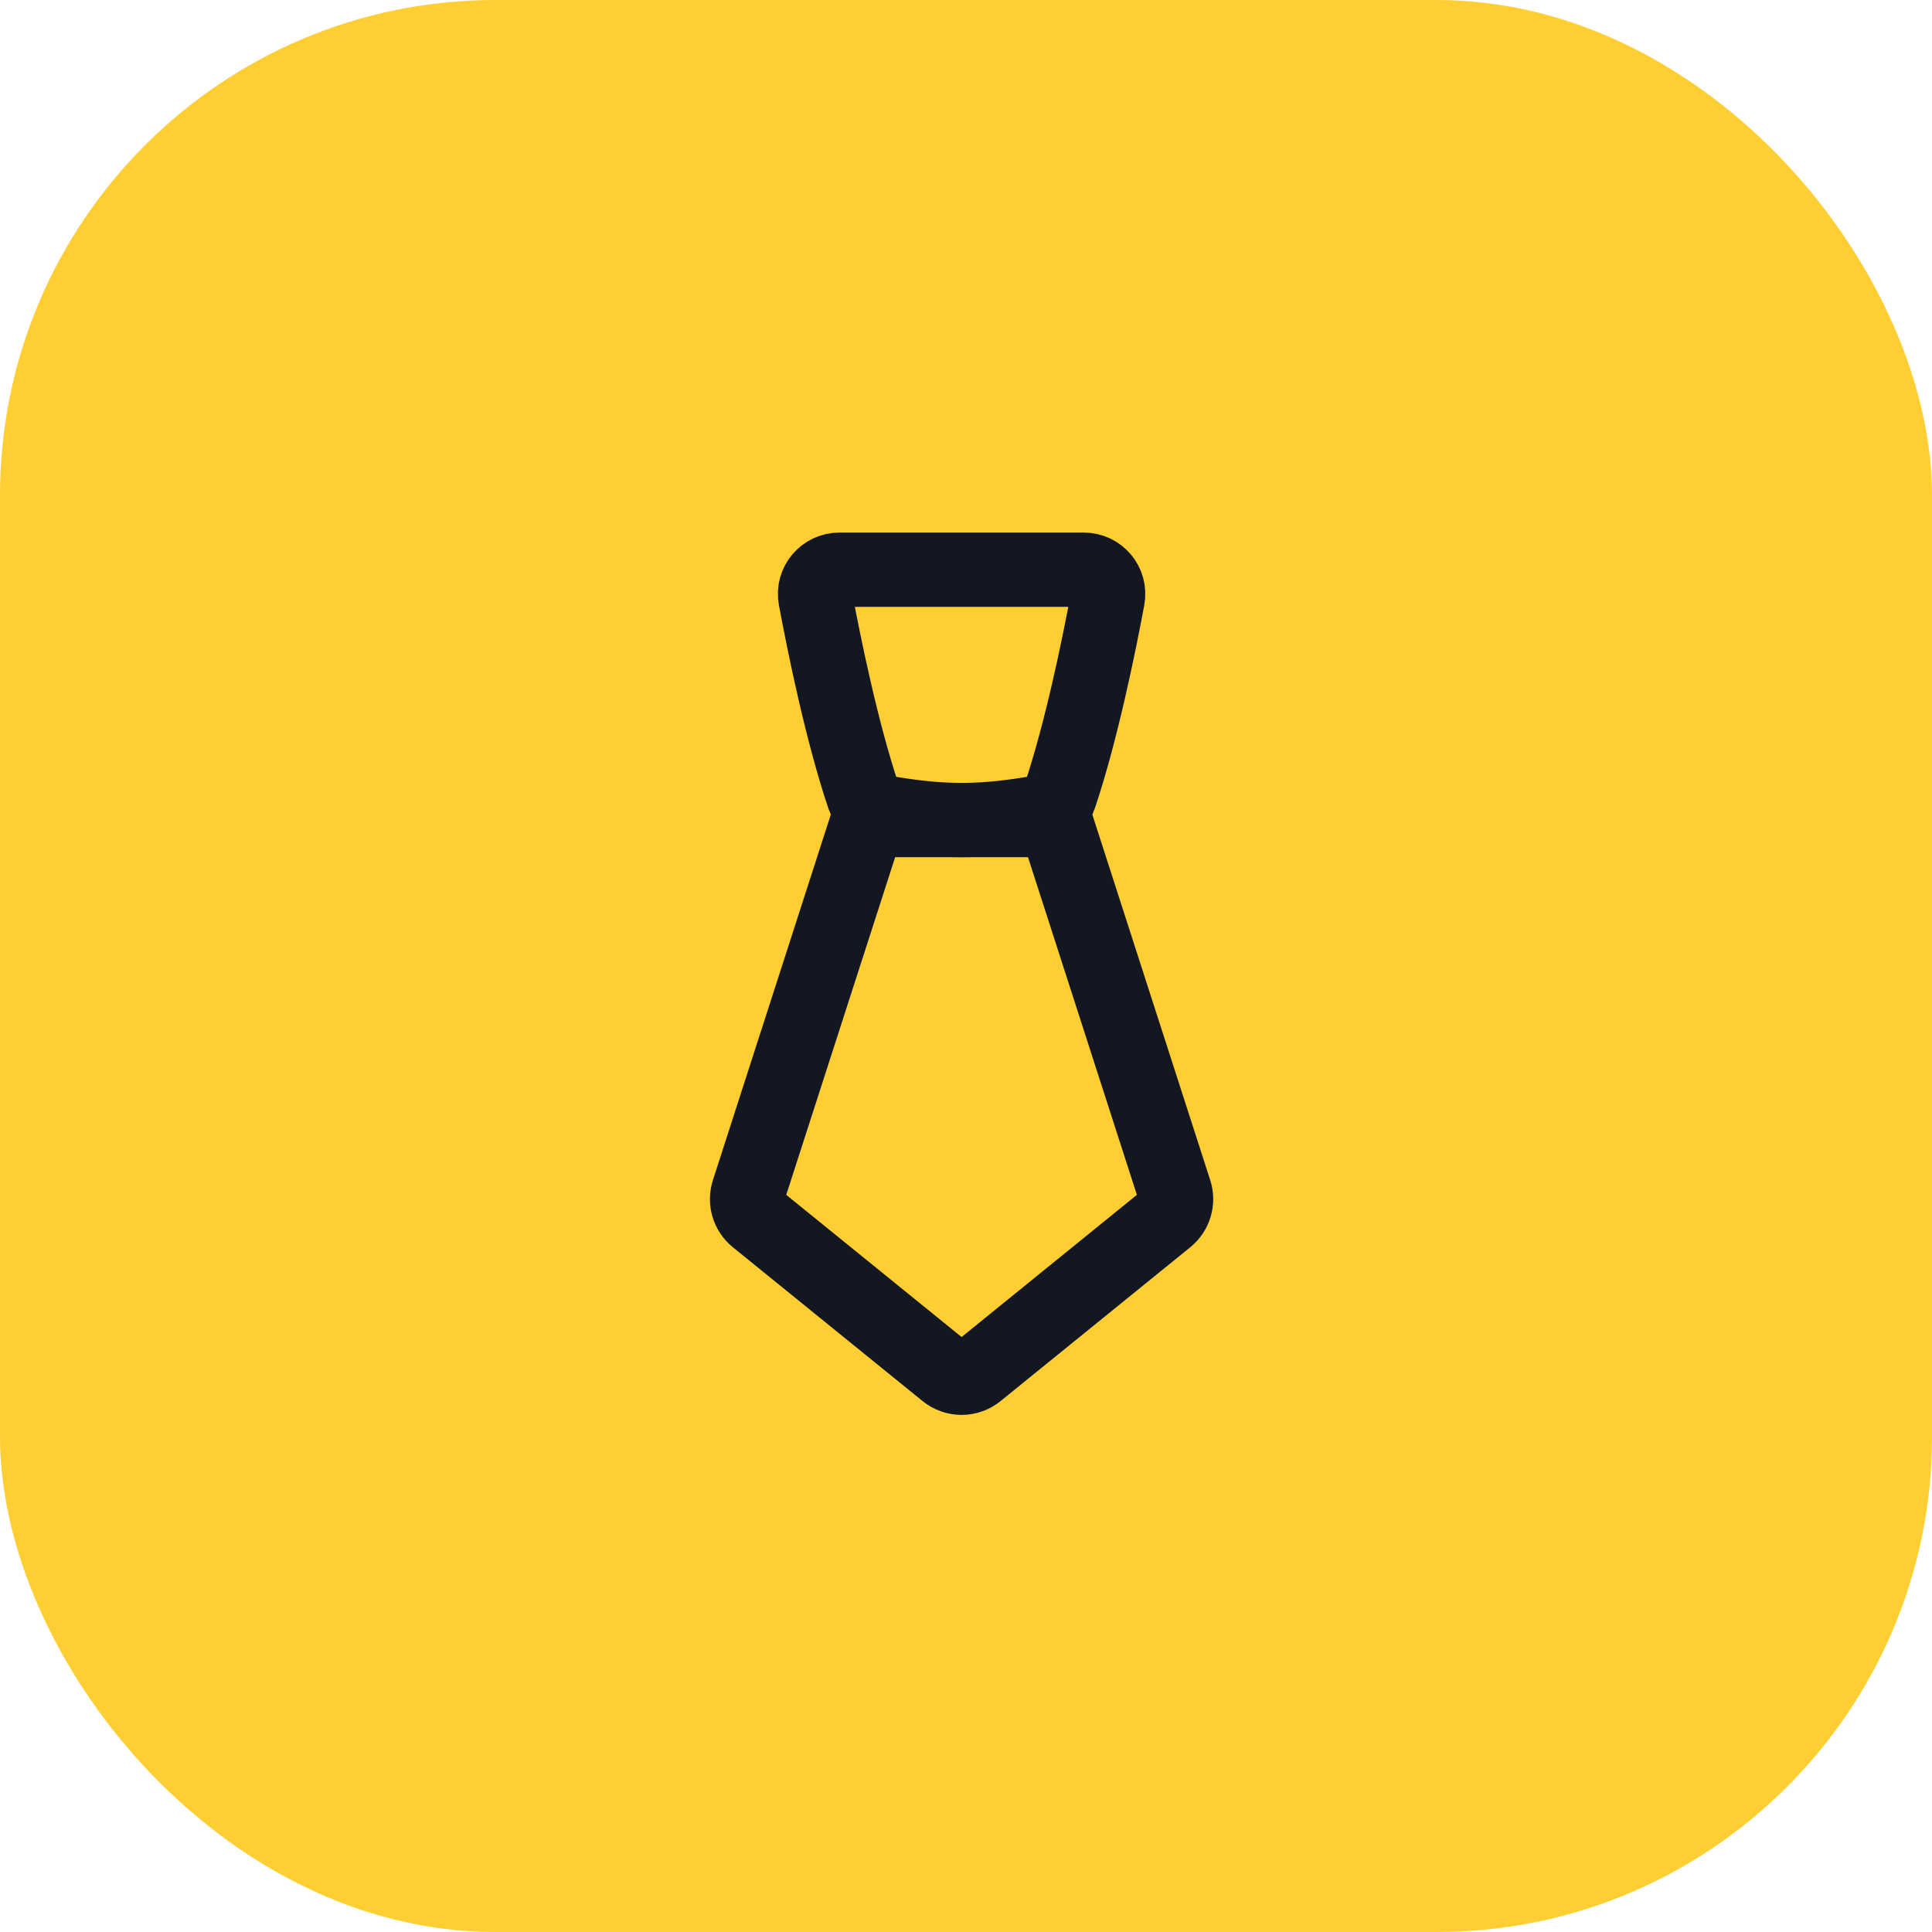
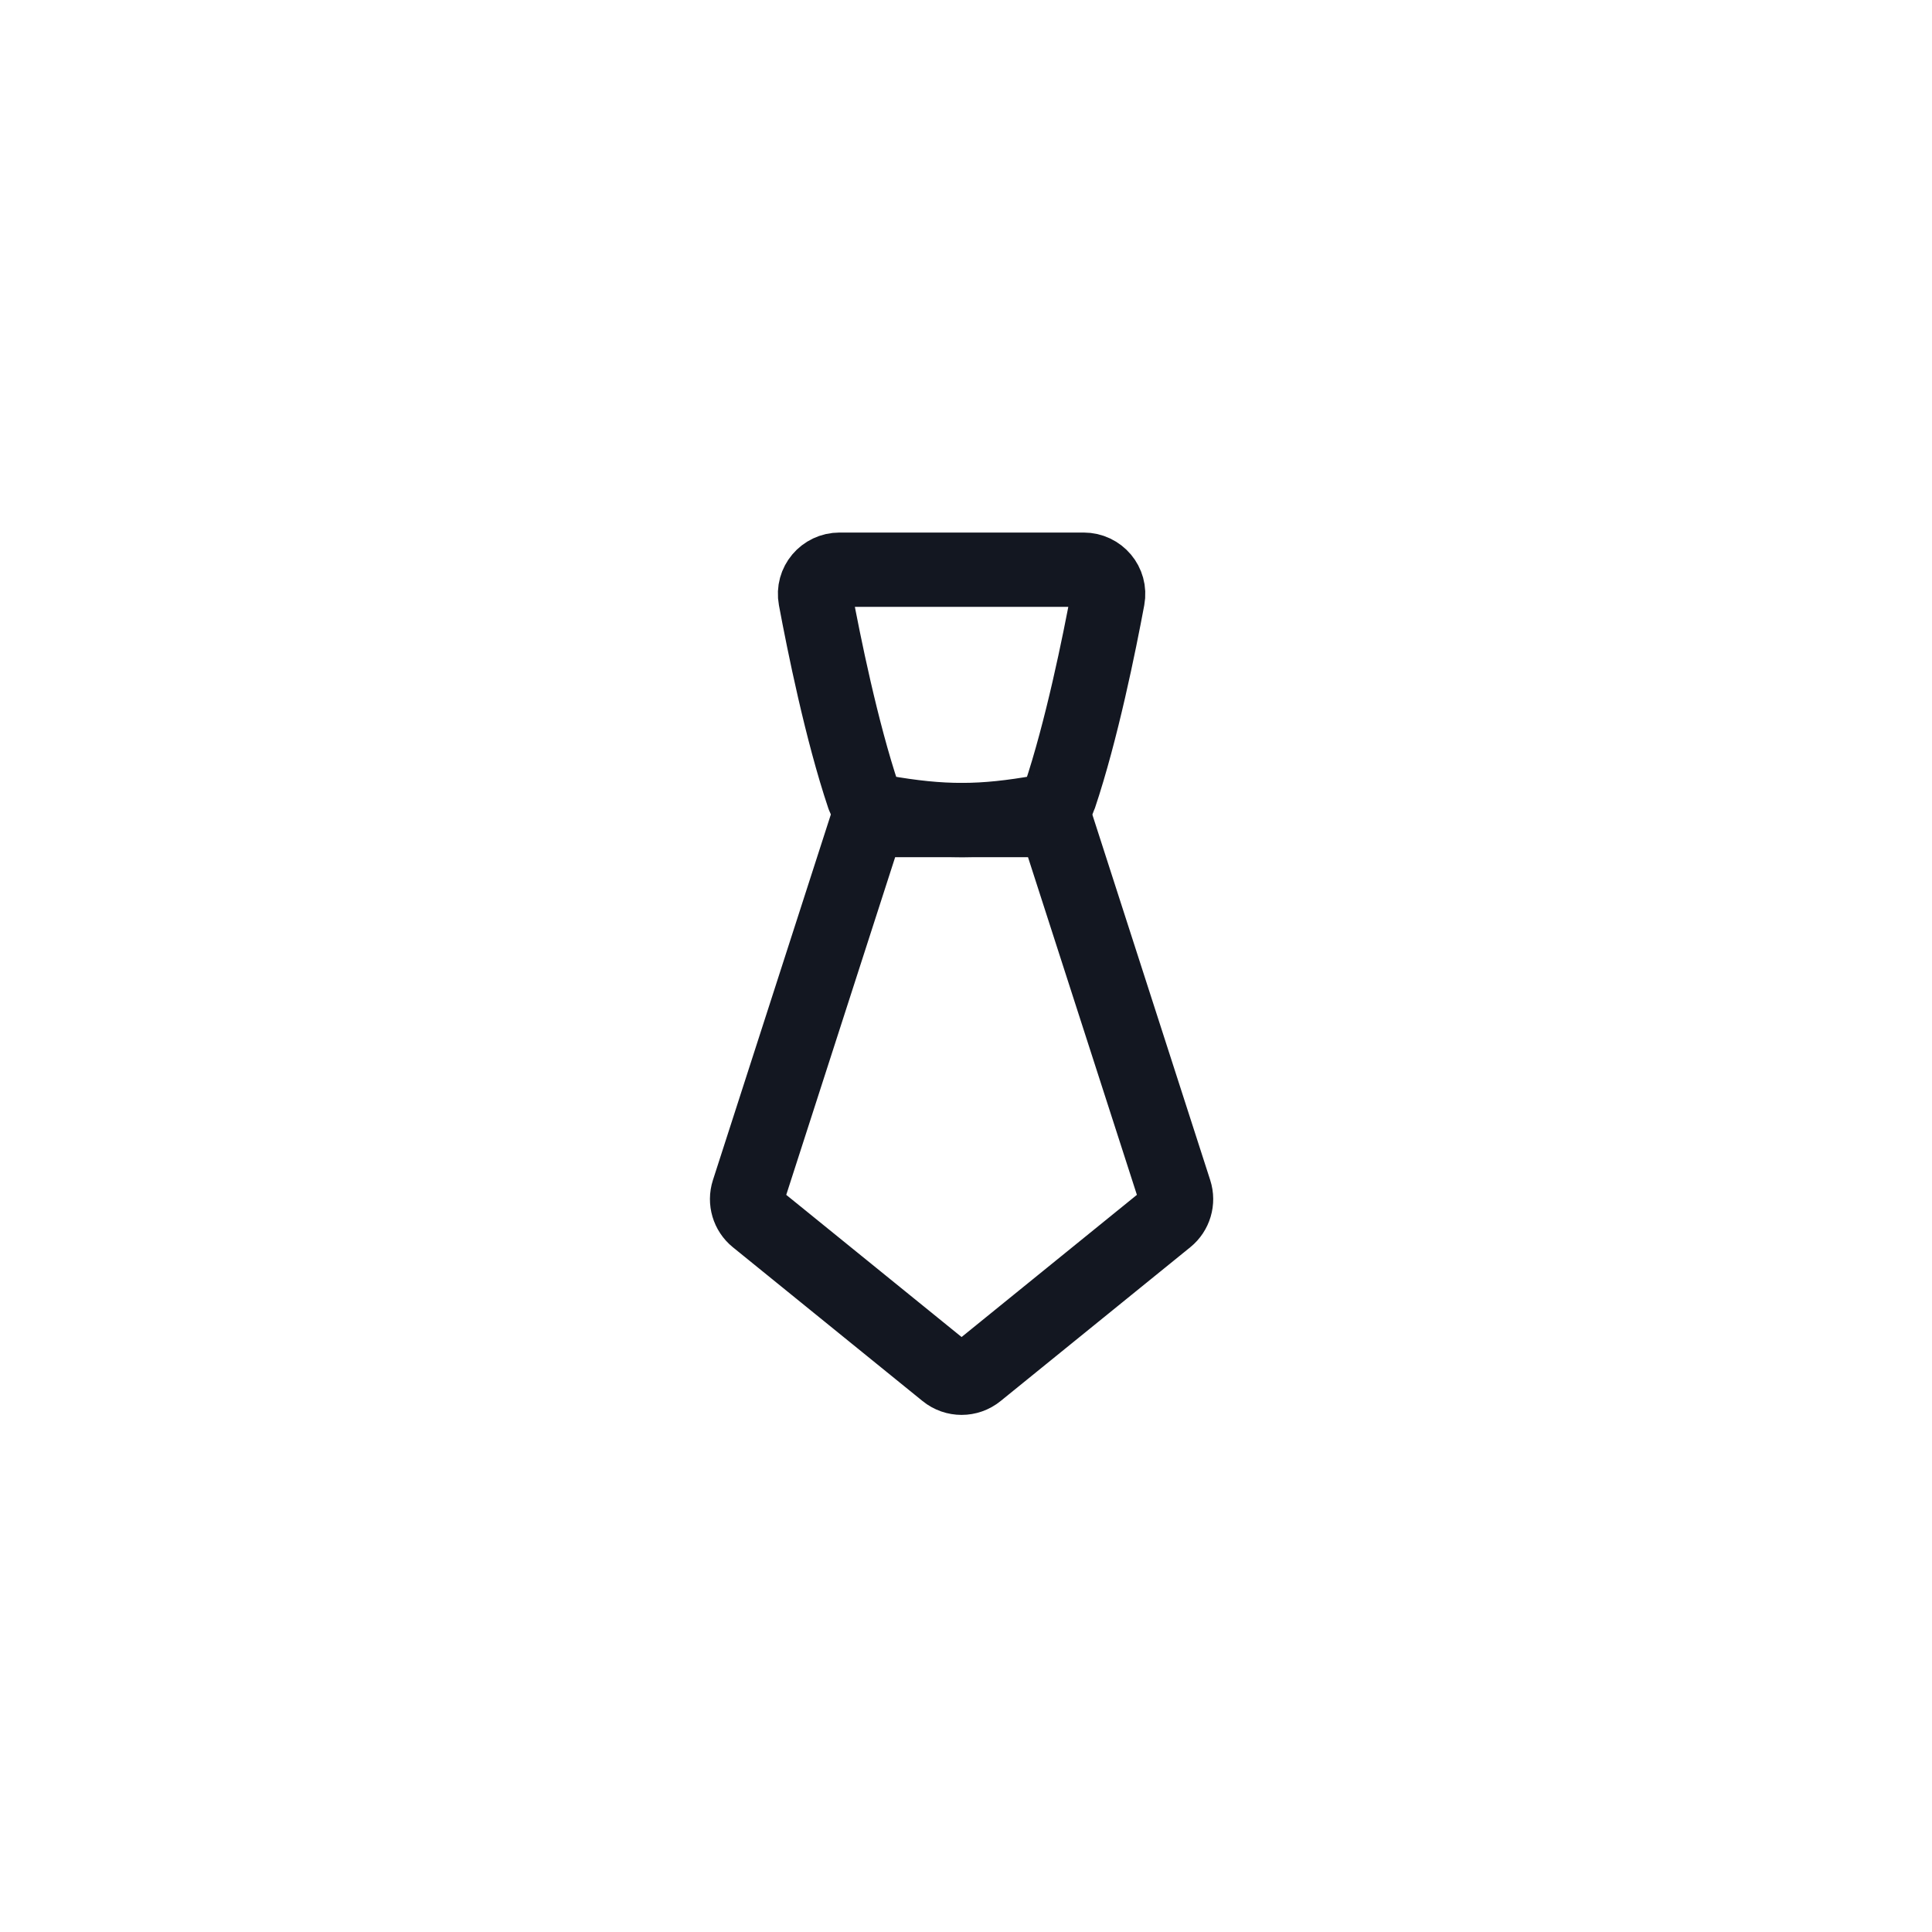
<svg xmlns="http://www.w3.org/2000/svg" width="78" height="78" viewBox="0 0 78 78" fill="none">
-   <rect width="78" height="78" rx="20" fill="#FFCE32" />
  <path d="M35.047 33.108H42.596L47.432 48.105C47.559 48.498 47.431 48.929 47.11 49.189L39.451 55.4C39.084 55.698 38.559 55.698 38.192 55.4L30.532 49.189C30.211 48.929 30.084 48.498 30.21 48.105L35.047 33.108Z" stroke="#131721" stroke-width="3" stroke-linejoin="round" />
  <path d="M35.606 32.786C38.074 33.222 39.649 33.208 42.038 32.786C42.385 32.725 42.671 32.482 42.783 32.148C43.669 29.51 44.386 25.963 44.722 24.159C44.835 23.552 44.367 23 43.749 23L33.895 23C33.277 23 32.809 23.552 32.922 24.159C33.258 25.963 33.975 29.511 34.861 32.149C34.973 32.483 35.259 32.725 35.606 32.786Z" stroke="#131721" stroke-width="3" stroke-linejoin="round" />
</svg>